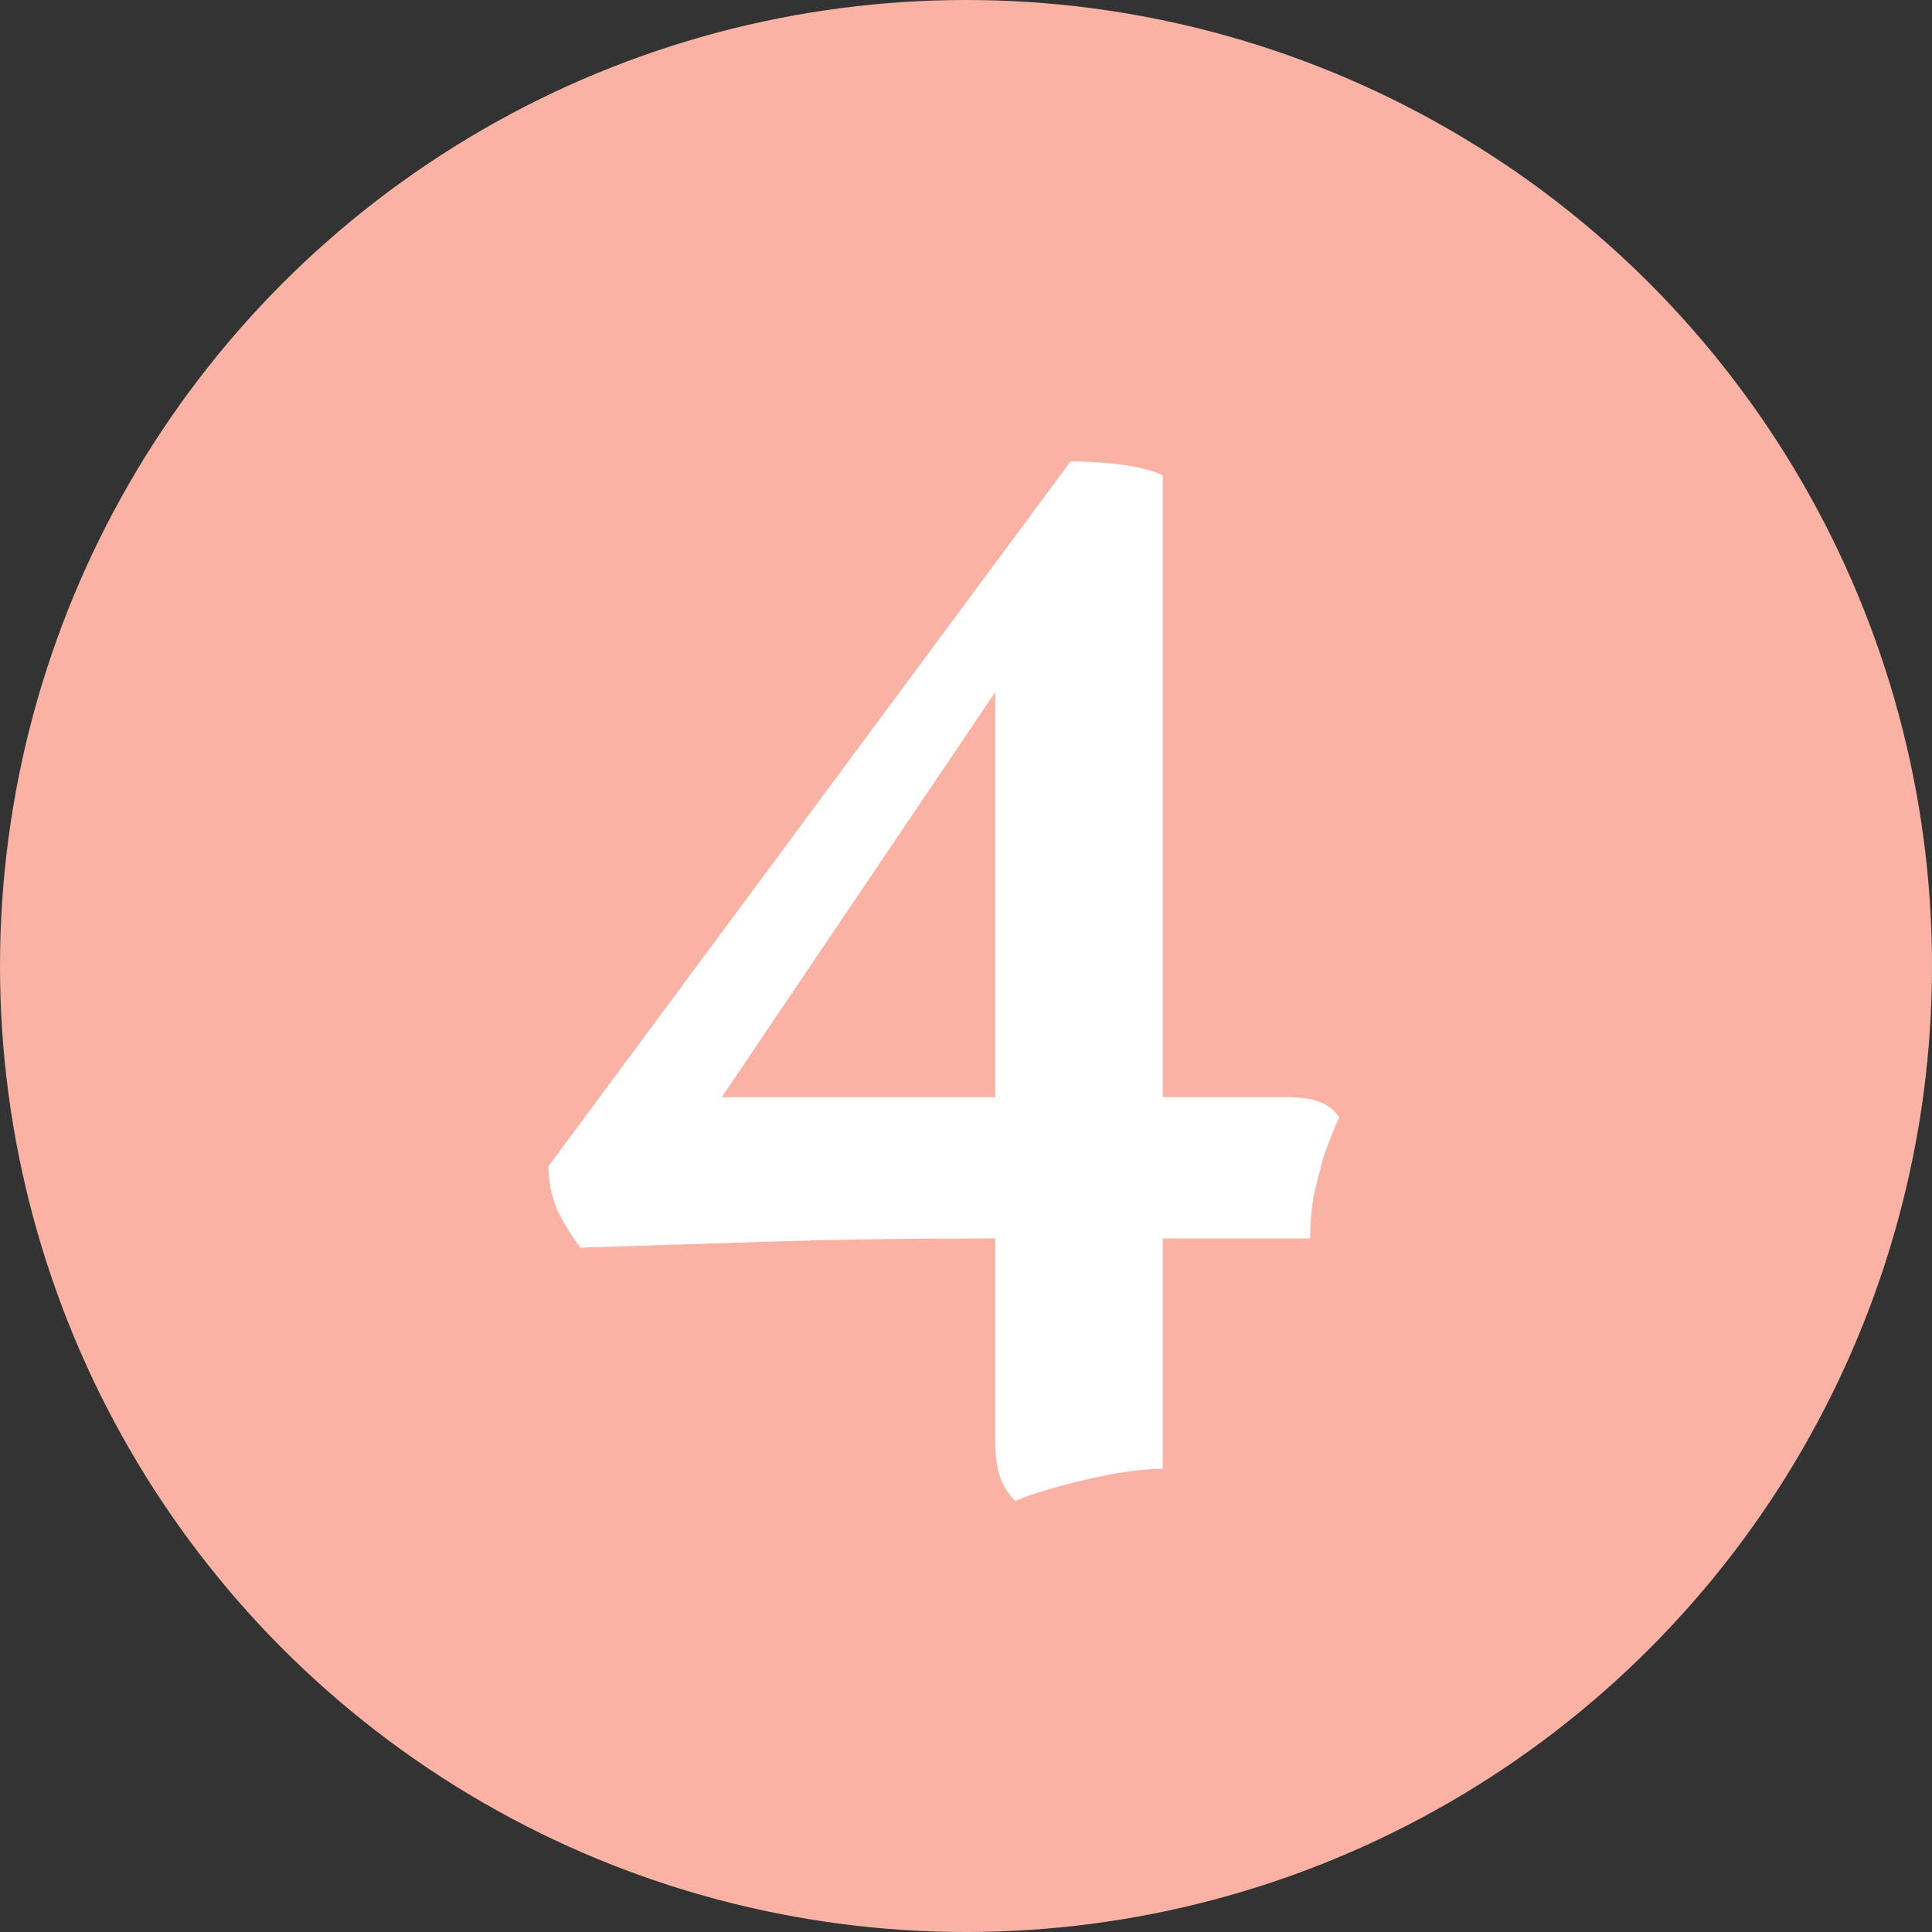
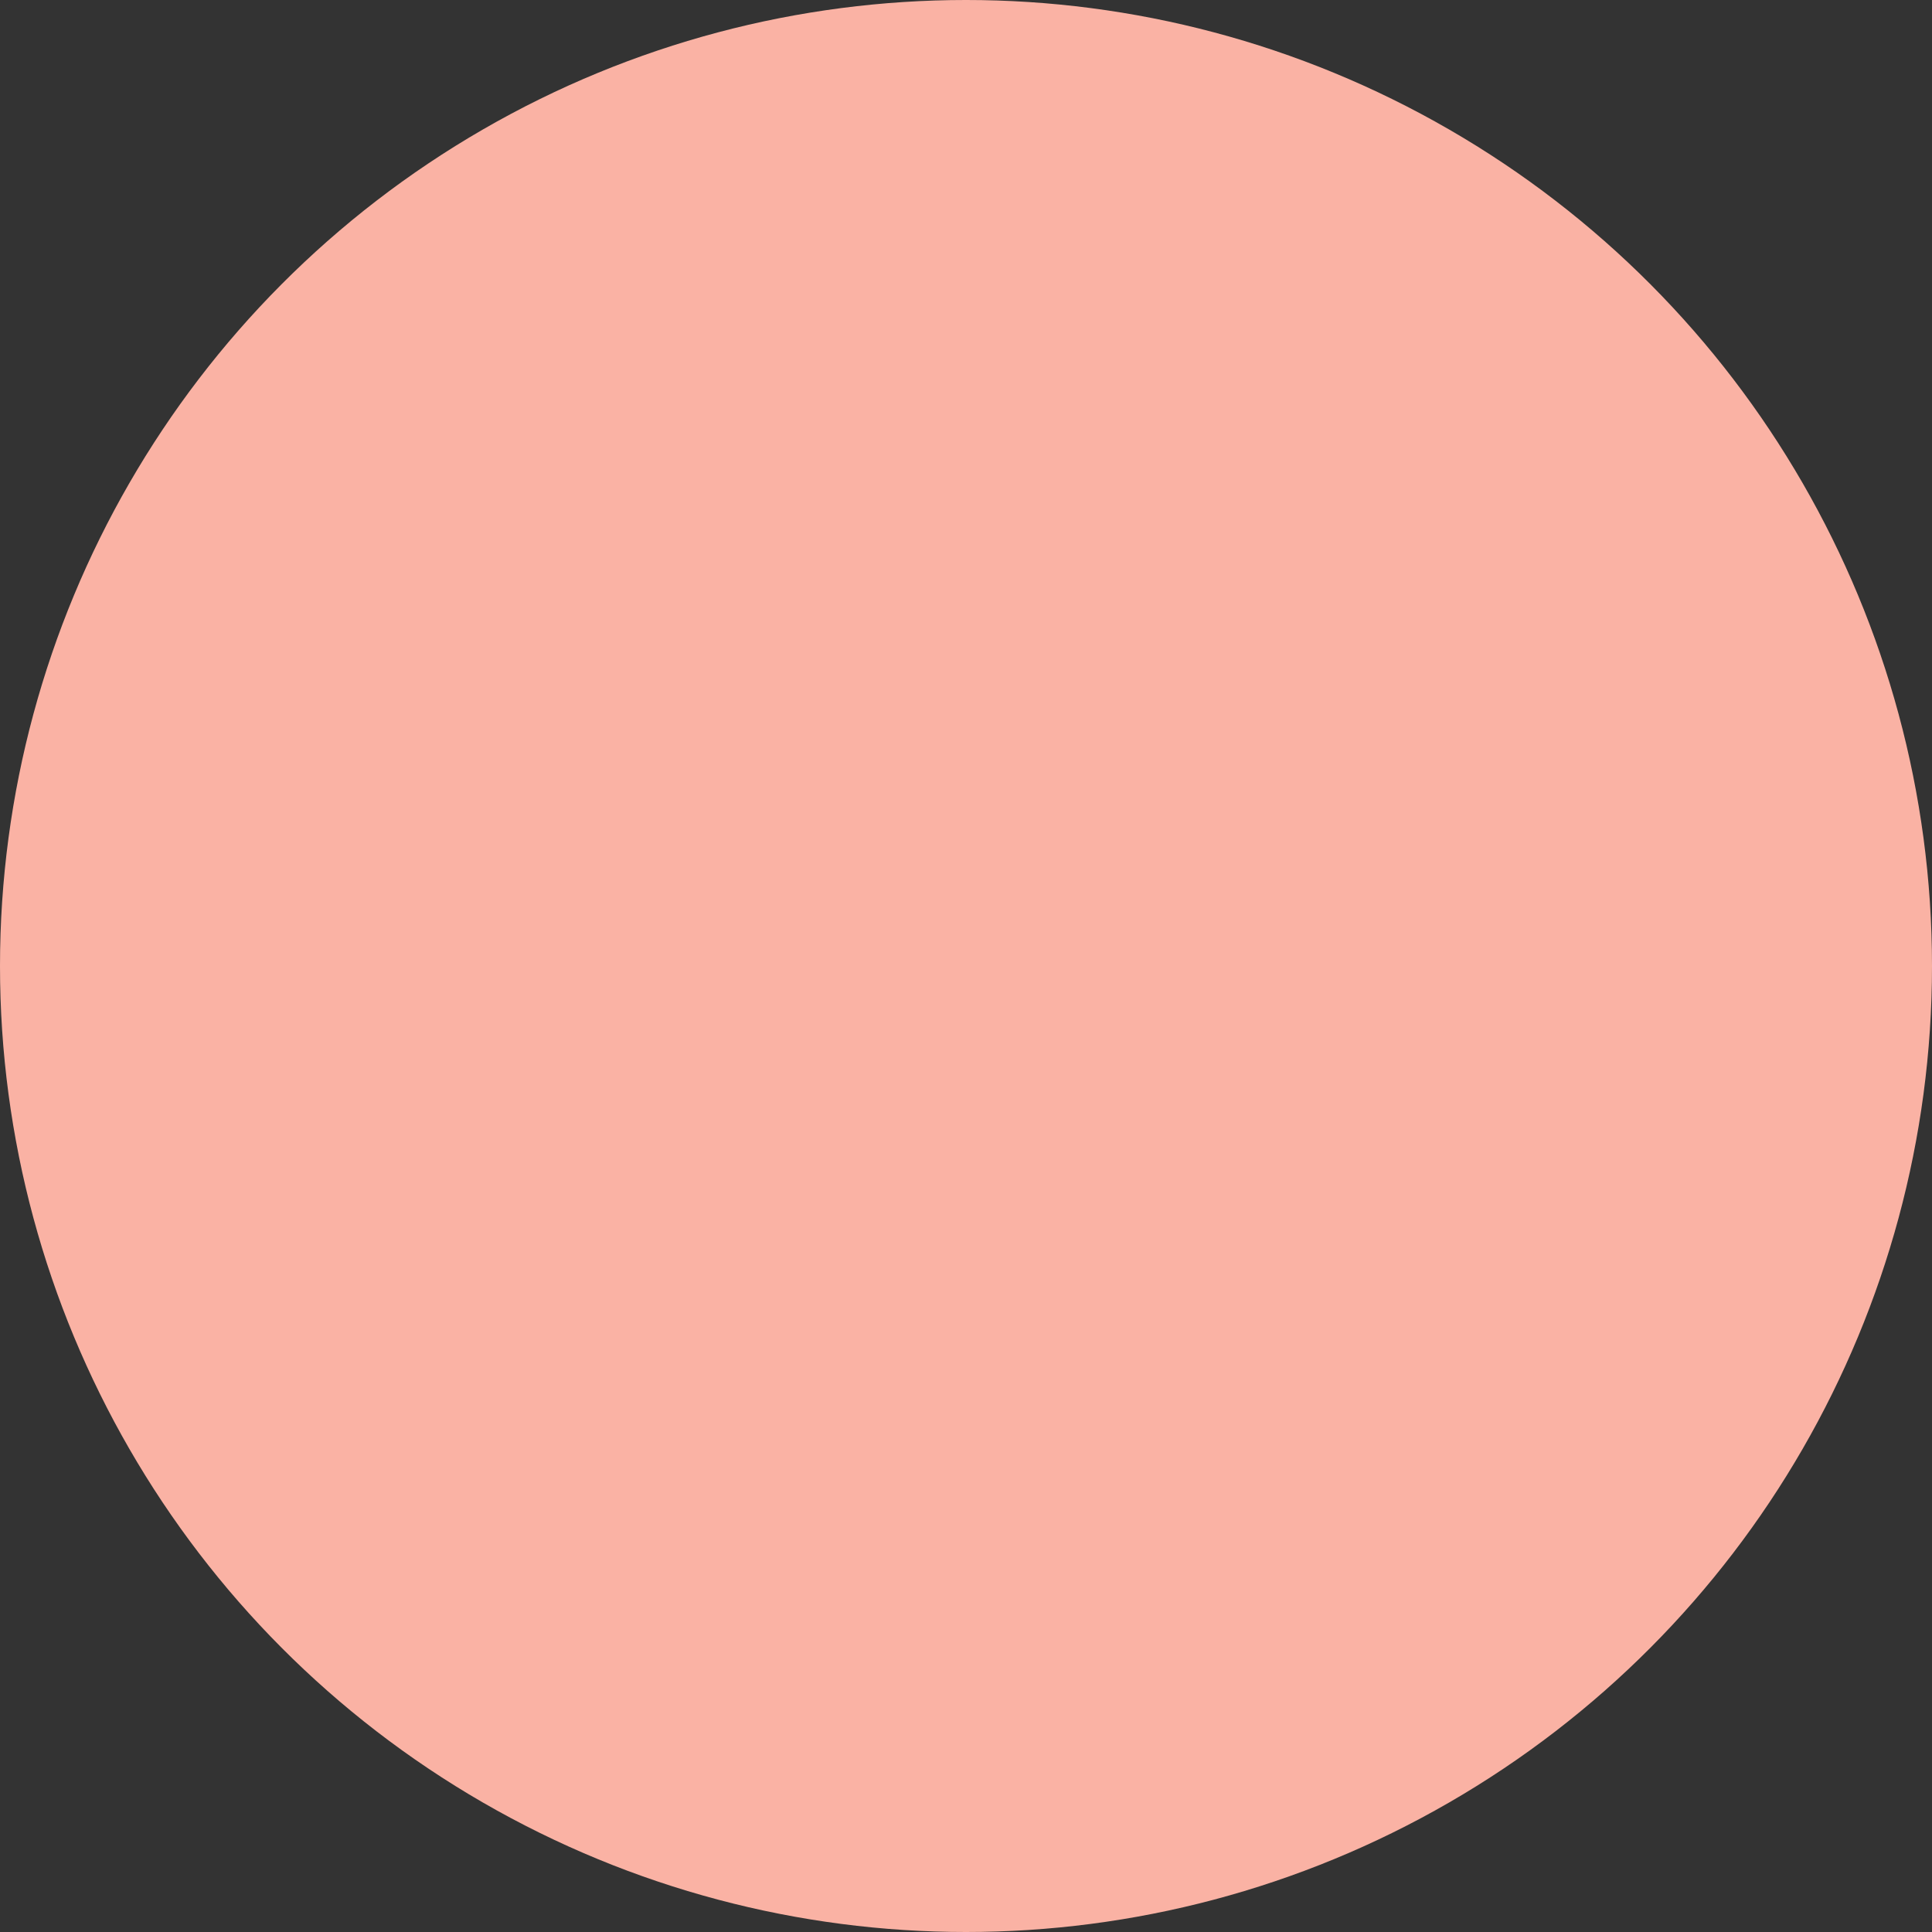
<svg xmlns="http://www.w3.org/2000/svg" width="39" height="39" viewBox="0 0 39 39" fill="none">
  <rect x="0" y="0" width="39" height="39" fill="#333333" stroke="none" />
  <circle cx="19.5" cy="19.5" r="19.5" fill="#FAB2A4" />
-   <path d="M19.782 25C18.273 25 16.878 25.021 15.597 25.062C14.336 25.103 13.045 25.145 11.722 25.186C11.557 24.979 11.402 24.731 11.257 24.442C11.133 24.153 11.071 23.853 11.071 23.543L21.611 9.314C21.942 9.314 22.272 9.335 22.603 9.376C22.954 9.417 23.244 9.49 23.471 9.593V29.65C23.161 29.65 22.789 29.691 22.355 29.774C21.942 29.857 21.559 29.95 21.208 30.053C20.857 30.156 20.619 30.239 20.495 30.301C20.35 30.156 20.247 29.991 20.185 29.805C20.123 29.619 20.092 29.392 20.092 29.123V24.38V23.853V13.127L20.743 13.003L14.109 22.83L13.923 22.148H22.293H22.975H25.982C26.251 22.148 26.468 22.179 26.633 22.241C26.798 22.303 26.933 22.406 27.036 22.551C26.933 22.778 26.829 23.037 26.726 23.326C26.643 23.615 26.571 23.905 26.509 24.194C26.468 24.463 26.447 24.731 26.447 25H19.782Z" fill="white" />
</svg>